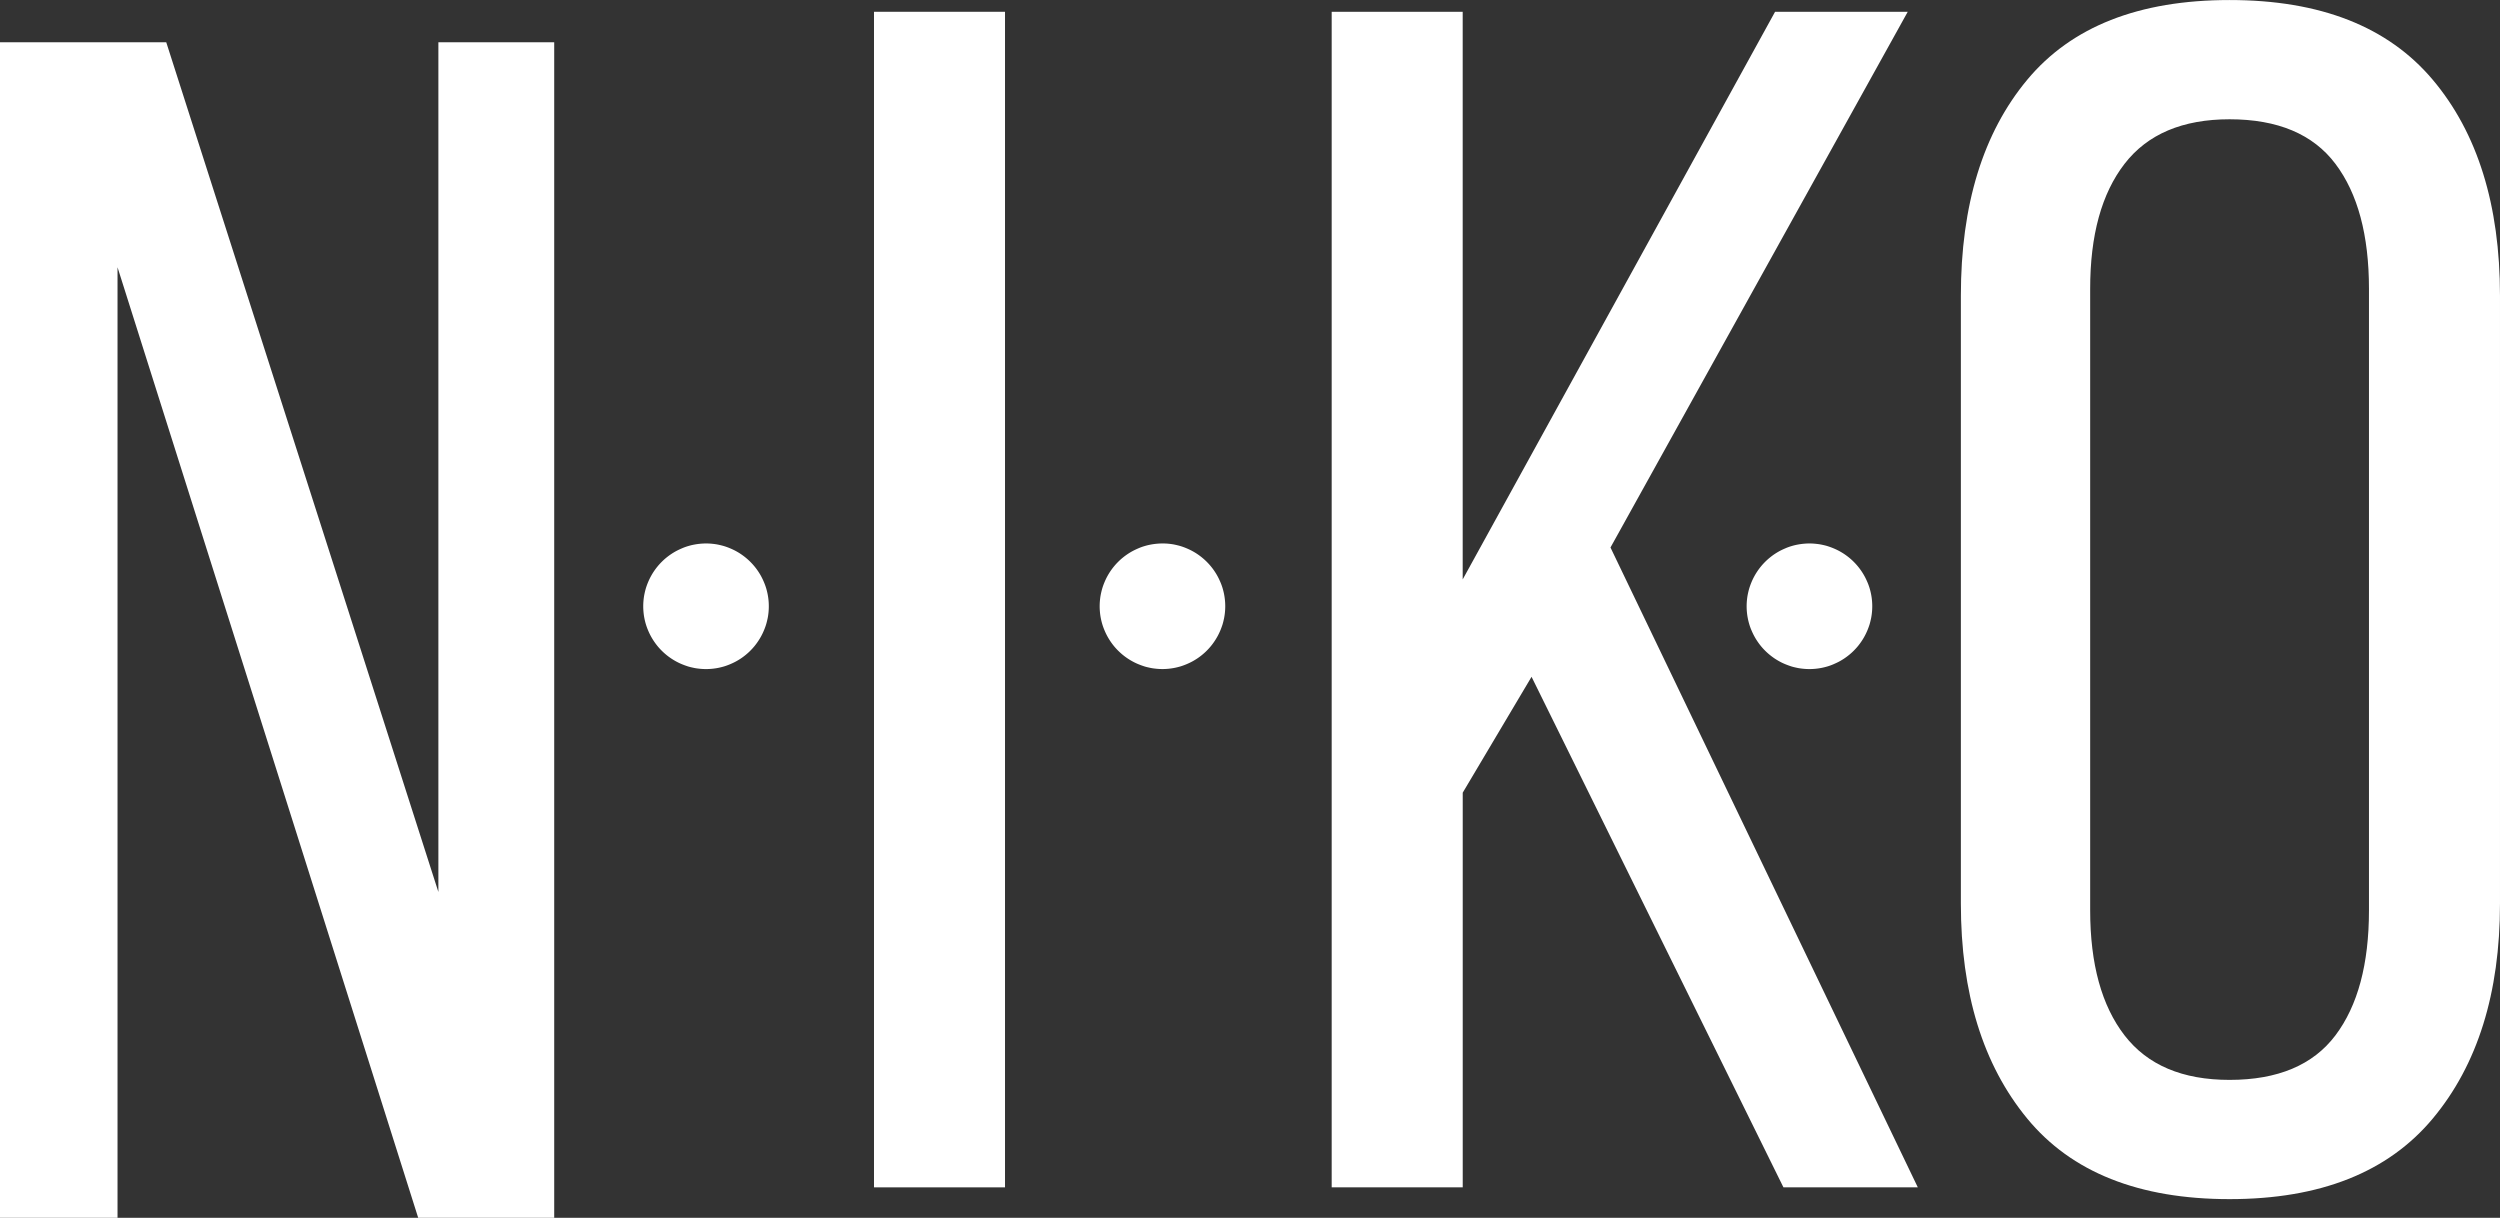
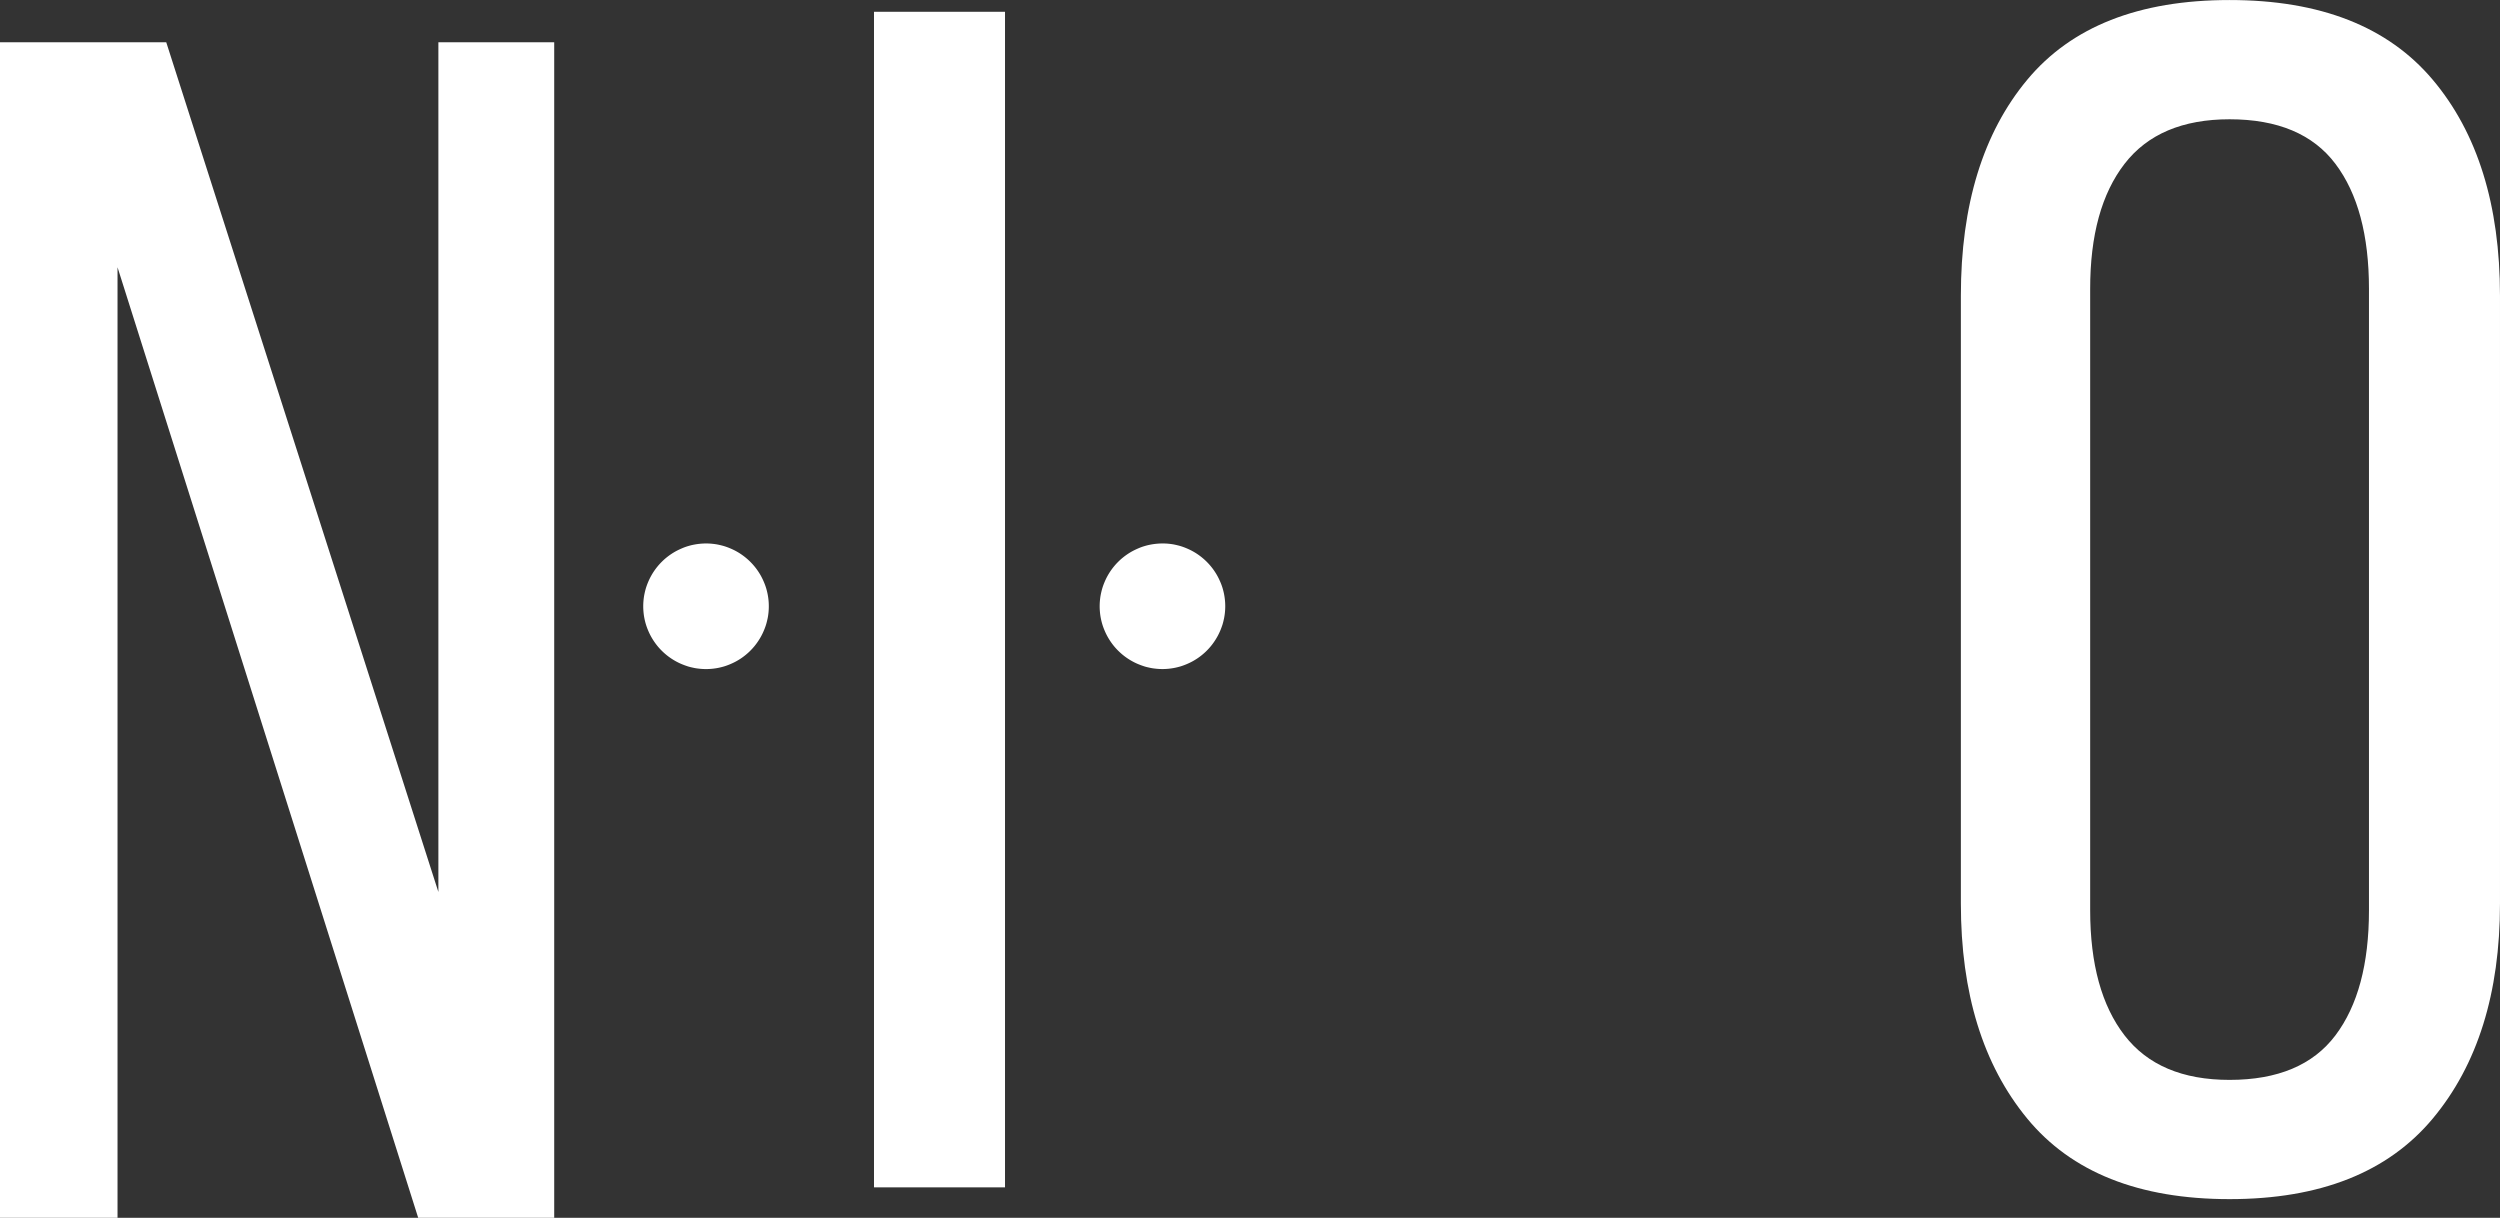
<svg xmlns="http://www.w3.org/2000/svg" width="236.092" height="115.005" viewBox="0 0 236.092 115.005">
  <rect x="0" y="0" width="236.092" height="115.005" fill="#333333" stroke="none" />
  <g id="surface1" transform="translate(-20.216 -108.893)">
    <g id="Group_2" data-name="Group 2" transform="translate(145.976 110.005)">
      <g id="Group_1" data-name="Group 1">
-         <path id="Path_1" data-name="Path 1" d="M40.438-314.635l-6.5,10.943v37.272H21.563V-377.437H33.935v53.606l29.5-53.606H75.964L47.892-326.846,76.915-266.42H64.226Zm0,0" transform="translate(-21.563 377.438)" fill="#fff" />
-       </g>
+         </g>
    </g>
    <path id="Path_2" data-name="Path 2" d="M232.686,283.383c-.194,0-.387.01-.58.029s-.385.048-.576.085-.378.085-.564.141-.368.122-.547.2-.354.157-.525.248-.338.192-.5.3-.317.224-.468.347-.293.253-.431.391-.267.28-.391.431-.238.306-.346.466-.207.327-.3.5a5.611,5.611,0,0,0-.248.525,5.762,5.762,0,0,0-.2.548c-.056.185-.1.373-.141.564a5.679,5.679,0,0,0-.085.574,5.888,5.888,0,0,0,0,1.162,5.677,5.677,0,0,0,.085.574c.038.191.085.379.141.564a5.765,5.765,0,0,0,.2.548,5.615,5.615,0,0,0,.248.525c.092.171.191.338.3.5s.223.317.346.468.254.293.391.43.281.268.431.391.306.239.468.347.327.207.5.3.346.175.525.248.362.14.547.2.375.1.564.141.383.065.576.085.386.029.58.029.388-.01.581-.029.385-.047.574-.085.378-.085.564-.141a5.741,5.741,0,0,0,.547-.2c.179-.074.355-.157.526-.248s.337-.191.5-.3.317-.224.466-.347a5.549,5.549,0,0,0,.431-.391,5.758,5.758,0,0,0,.736-.9q.162-.241.3-.5t.248-.525a5.758,5.758,0,0,0,.2-.548c.056-.185.1-.373.141-.564s.067-.381.086-.574.028-.387.028-.58-.009-.388-.028-.581-.048-.385-.086-.574-.085-.379-.141-.564a5.755,5.755,0,0,0-.2-.548q-.112-.269-.248-.525t-.3-.5a5.694,5.694,0,0,0-.346-.466,5.944,5.944,0,0,0-.822-.822c-.149-.123-.306-.239-.466-.347s-.327-.207-.5-.3-.347-.173-.526-.248a5.741,5.741,0,0,0-.547-.2c-.186-.056-.373-.1-.564-.141s-.381-.065-.574-.085S232.88,283.383,232.686,283.383Zm0,0" transform="translate(-145.794 -123.166)" fill="#fff" />
    <g id="Group_4" data-name="Group 4" transform="translate(20.216 112.881)">
      <g id="Group_3" data-name="Group 3" transform="translate(0)">
        <path id="Path_3" data-name="Path 3" d="M32.13-266.42h-11.1V-377.437h15.7l25.7,80.248v-80.248H73.369V-266.42H60.524L32.13-356.186Zm0,0" transform="translate(-21.031 377.438)" fill="#fff" />
      </g>
    </g>
    <g id="Group_6" data-name="Group 6" transform="translate(102.754 110.005)">
      <g id="Group_5" data-name="Group 5">
        <path id="Path_4" data-name="Path 4" d="M33.935-377.437V-266.42H21.563V-377.437Zm0,0" transform="translate(-21.563 377.438)" fill="#fff" />
      </g>
    </g>
    <g id="Group_8" data-name="Group 8" transform="translate(205.394 108.893)">
      <g id="Group_7" data-name="Group 7">
        <path id="Path_5" data-name="Path 5" d="M18.328-353.3q0-12.85,6.264-20.383t19.114-7.533q12.845,0,19.188,7.533T69.241-353.3v57.412q0,12.69-6.347,20.3t-19.188,7.611q-12.847,0-19.114-7.611t-6.264-20.3Zm12.211,58.046q0,7.611,3.249,11.816t9.918,4.2q6.82,0,9.991-4.2t3.171-11.816v-58.68q0-7.614-3.171-11.816t-9.991-4.205q-6.665,0-9.918,4.205t-3.249,11.816Zm0,0" transform="translate(-18.328 381.219)" fill="#fff" />
      </g>
    </g>
    <path id="Path_6" data-name="Path 6" d="M379.225,283.383c-.194,0-.387.01-.58.029s-.385.048-.576.085-.378.085-.564.141-.368.122-.547.2-.354.157-.525.248-.338.192-.5.3-.317.224-.468.347-.293.253-.431.391-.267.28-.391.431-.238.306-.346.466a5.917,5.917,0,0,0-.547,1.024,5.746,5.746,0,0,0-.2.548c-.056.185-.1.373-.141.564a5.666,5.666,0,0,0-.085.574,5.888,5.888,0,0,0,0,1.162,5.664,5.664,0,0,0,.085.574c.038.191.085.379.141.564a5.749,5.749,0,0,0,.2.548,5.917,5.917,0,0,0,.547,1.024c.108.162.223.317.346.468s.254.293.391.43.281.268.431.391.306.239.468.347.327.207.5.3.346.175.525.248.362.14.547.2.375.1.564.141.383.065.576.085.386.029.58.029.388-.01.581-.029.384-.047.574-.085.378-.085.564-.141a5.741,5.741,0,0,0,.547-.2c.179-.074.355-.157.526-.248s.337-.191.5-.3.317-.224.466-.347a5.546,5.546,0,0,0,.431-.391,5.754,5.754,0,0,0,.736-.9,5.614,5.614,0,0,0,.3-.5q.138-.257.249-.525t.2-.548c.056-.185.1-.373.141-.564a5.664,5.664,0,0,0,.085-.574,5.881,5.881,0,0,0,0-1.162,5.666,5.666,0,0,0-.085-.574c-.038-.191-.085-.379-.141-.564s-.122-.369-.2-.548-.157-.354-.249-.525a5.605,5.605,0,0,0-.3-.5,5.694,5.694,0,0,0-.346-.466,5.944,5.944,0,0,0-.822-.822c-.149-.123-.306-.239-.466-.347s-.327-.207-.5-.3-.347-.173-.526-.248a5.741,5.741,0,0,0-.547-.2c-.186-.056-.373-.1-.564-.141s-.381-.065-.574-.085S379.419,283.383,379.225,283.383Zm0,0" transform="translate(-249.23 -123.166)" fill="#fff" />
-     <path id="Path_7" data-name="Path 7" d="M586.951,283.383c-.194,0-.387.01-.58.029s-.385.048-.576.085-.378.085-.564.141-.368.122-.547.2-.355.157-.526.248-.337.192-.5.3-.316.224-.466.347a5.546,5.546,0,0,0-.431.391,5.79,5.79,0,0,0-.391.431c-.123.149-.238.306-.346.466a5.612,5.612,0,0,0-.3.5q-.138.257-.249.525t-.2.548c-.056.185-.1.373-.141.564a5.674,5.674,0,0,0-.085.574,5.894,5.894,0,0,0,0,1.162,5.673,5.673,0,0,0,.085.574c.038.191.085.379.141.564s.122.369.2.548.157.354.249.525a5.621,5.621,0,0,0,.3.5c.108.162.223.317.346.468s.254.293.391.43a5.546,5.546,0,0,0,.431.391q.226.184.466.347c.162.108.329.207.5.3s.347.175.526.248.362.14.547.2.373.1.564.141.383.065.576.085.386.029.58.029.387-.01.58-.029.385-.047.576-.085.378-.085.564-.141.368-.122.547-.2.355-.157.526-.248.337-.191.5-.3.317-.224.467-.347a5.557,5.557,0,0,0,.431-.391c.137-.137.268-.28.391-.43s.238-.306.346-.468a5.622,5.622,0,0,0,.3-.5q.138-.257.249-.525t.2-.548c.056-.185.1-.373.141-.564a5.656,5.656,0,0,0,.085-.574,5.881,5.881,0,0,0,0-1.162,5.657,5.657,0,0,0-.085-.574c-.038-.191-.085-.379-.141-.564s-.122-.369-.2-.548-.157-.354-.249-.525a5.613,5.613,0,0,0-.3-.5c-.108-.161-.223-.317-.346-.466a5.79,5.79,0,0,0-.391-.431,5.557,5.557,0,0,0-.431-.391c-.149-.123-.306-.239-.467-.347s-.327-.207-.5-.3-.347-.173-.526-.248-.362-.14-.547-.2-.373-.1-.564-.141-.383-.065-.576-.085S587.146,283.383,586.951,283.383Zm0,0" transform="translate(-395.857 -123.166)" fill="#fff" />
  </g>
</svg>